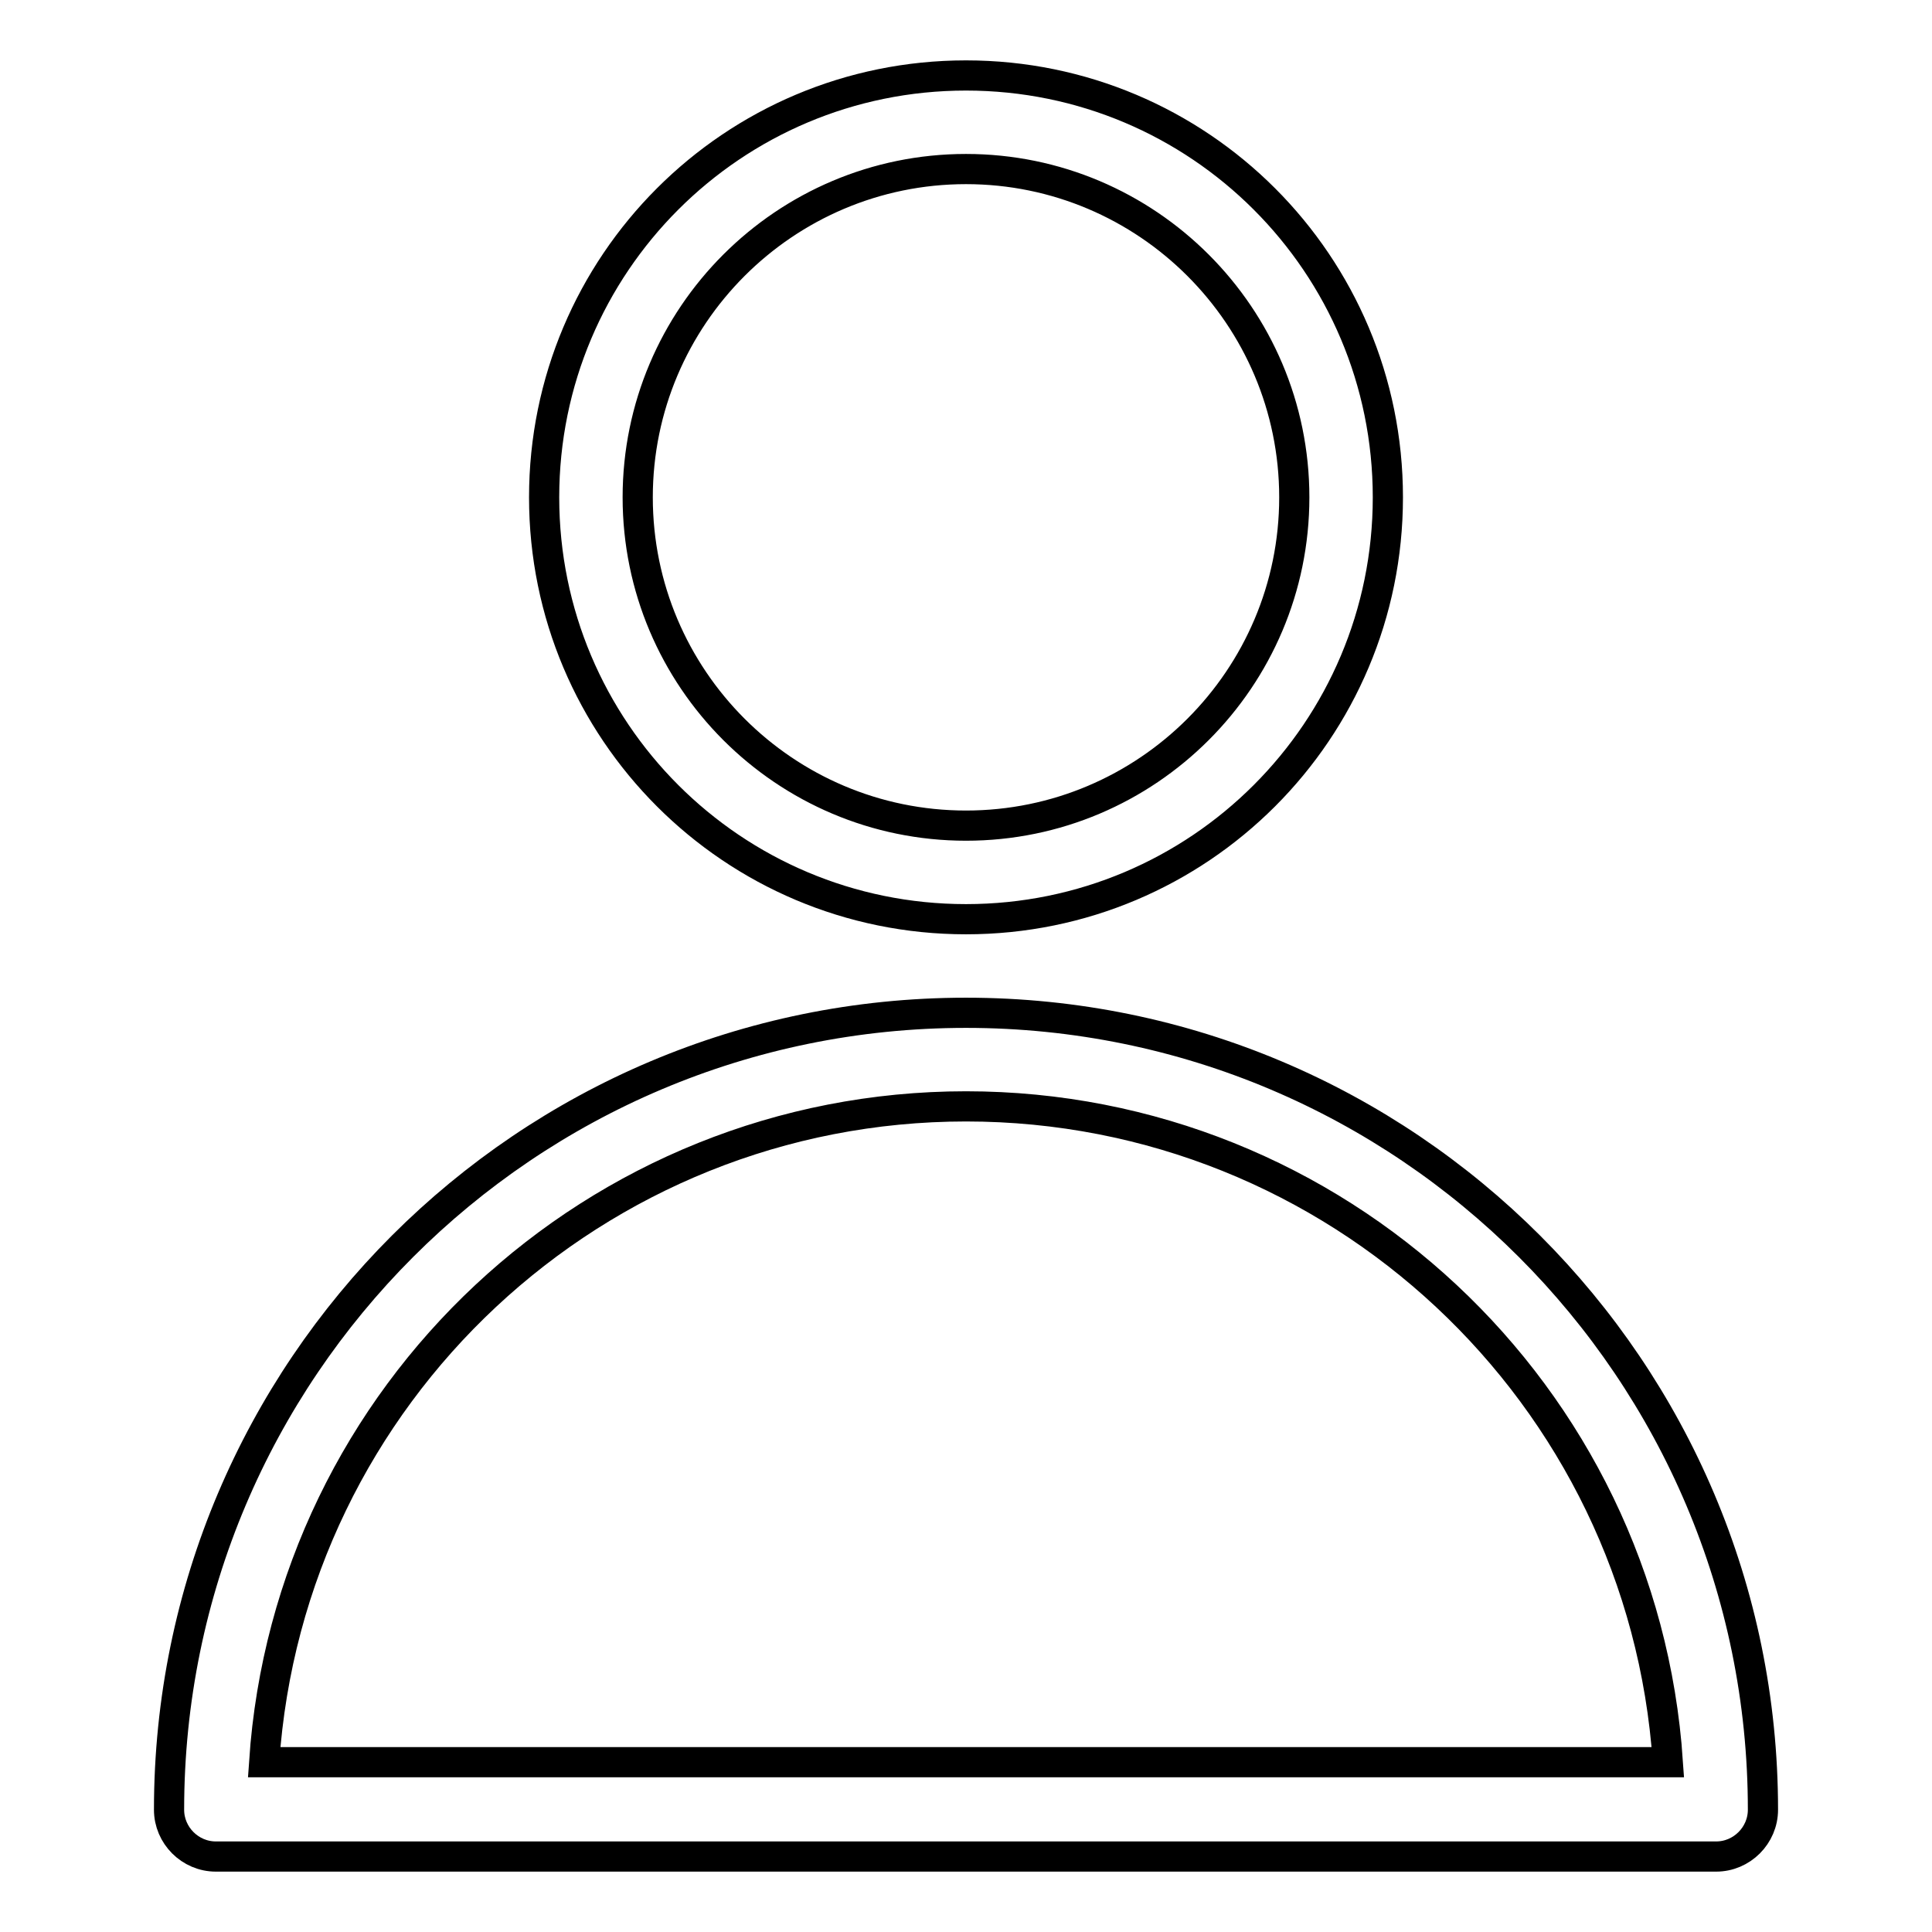
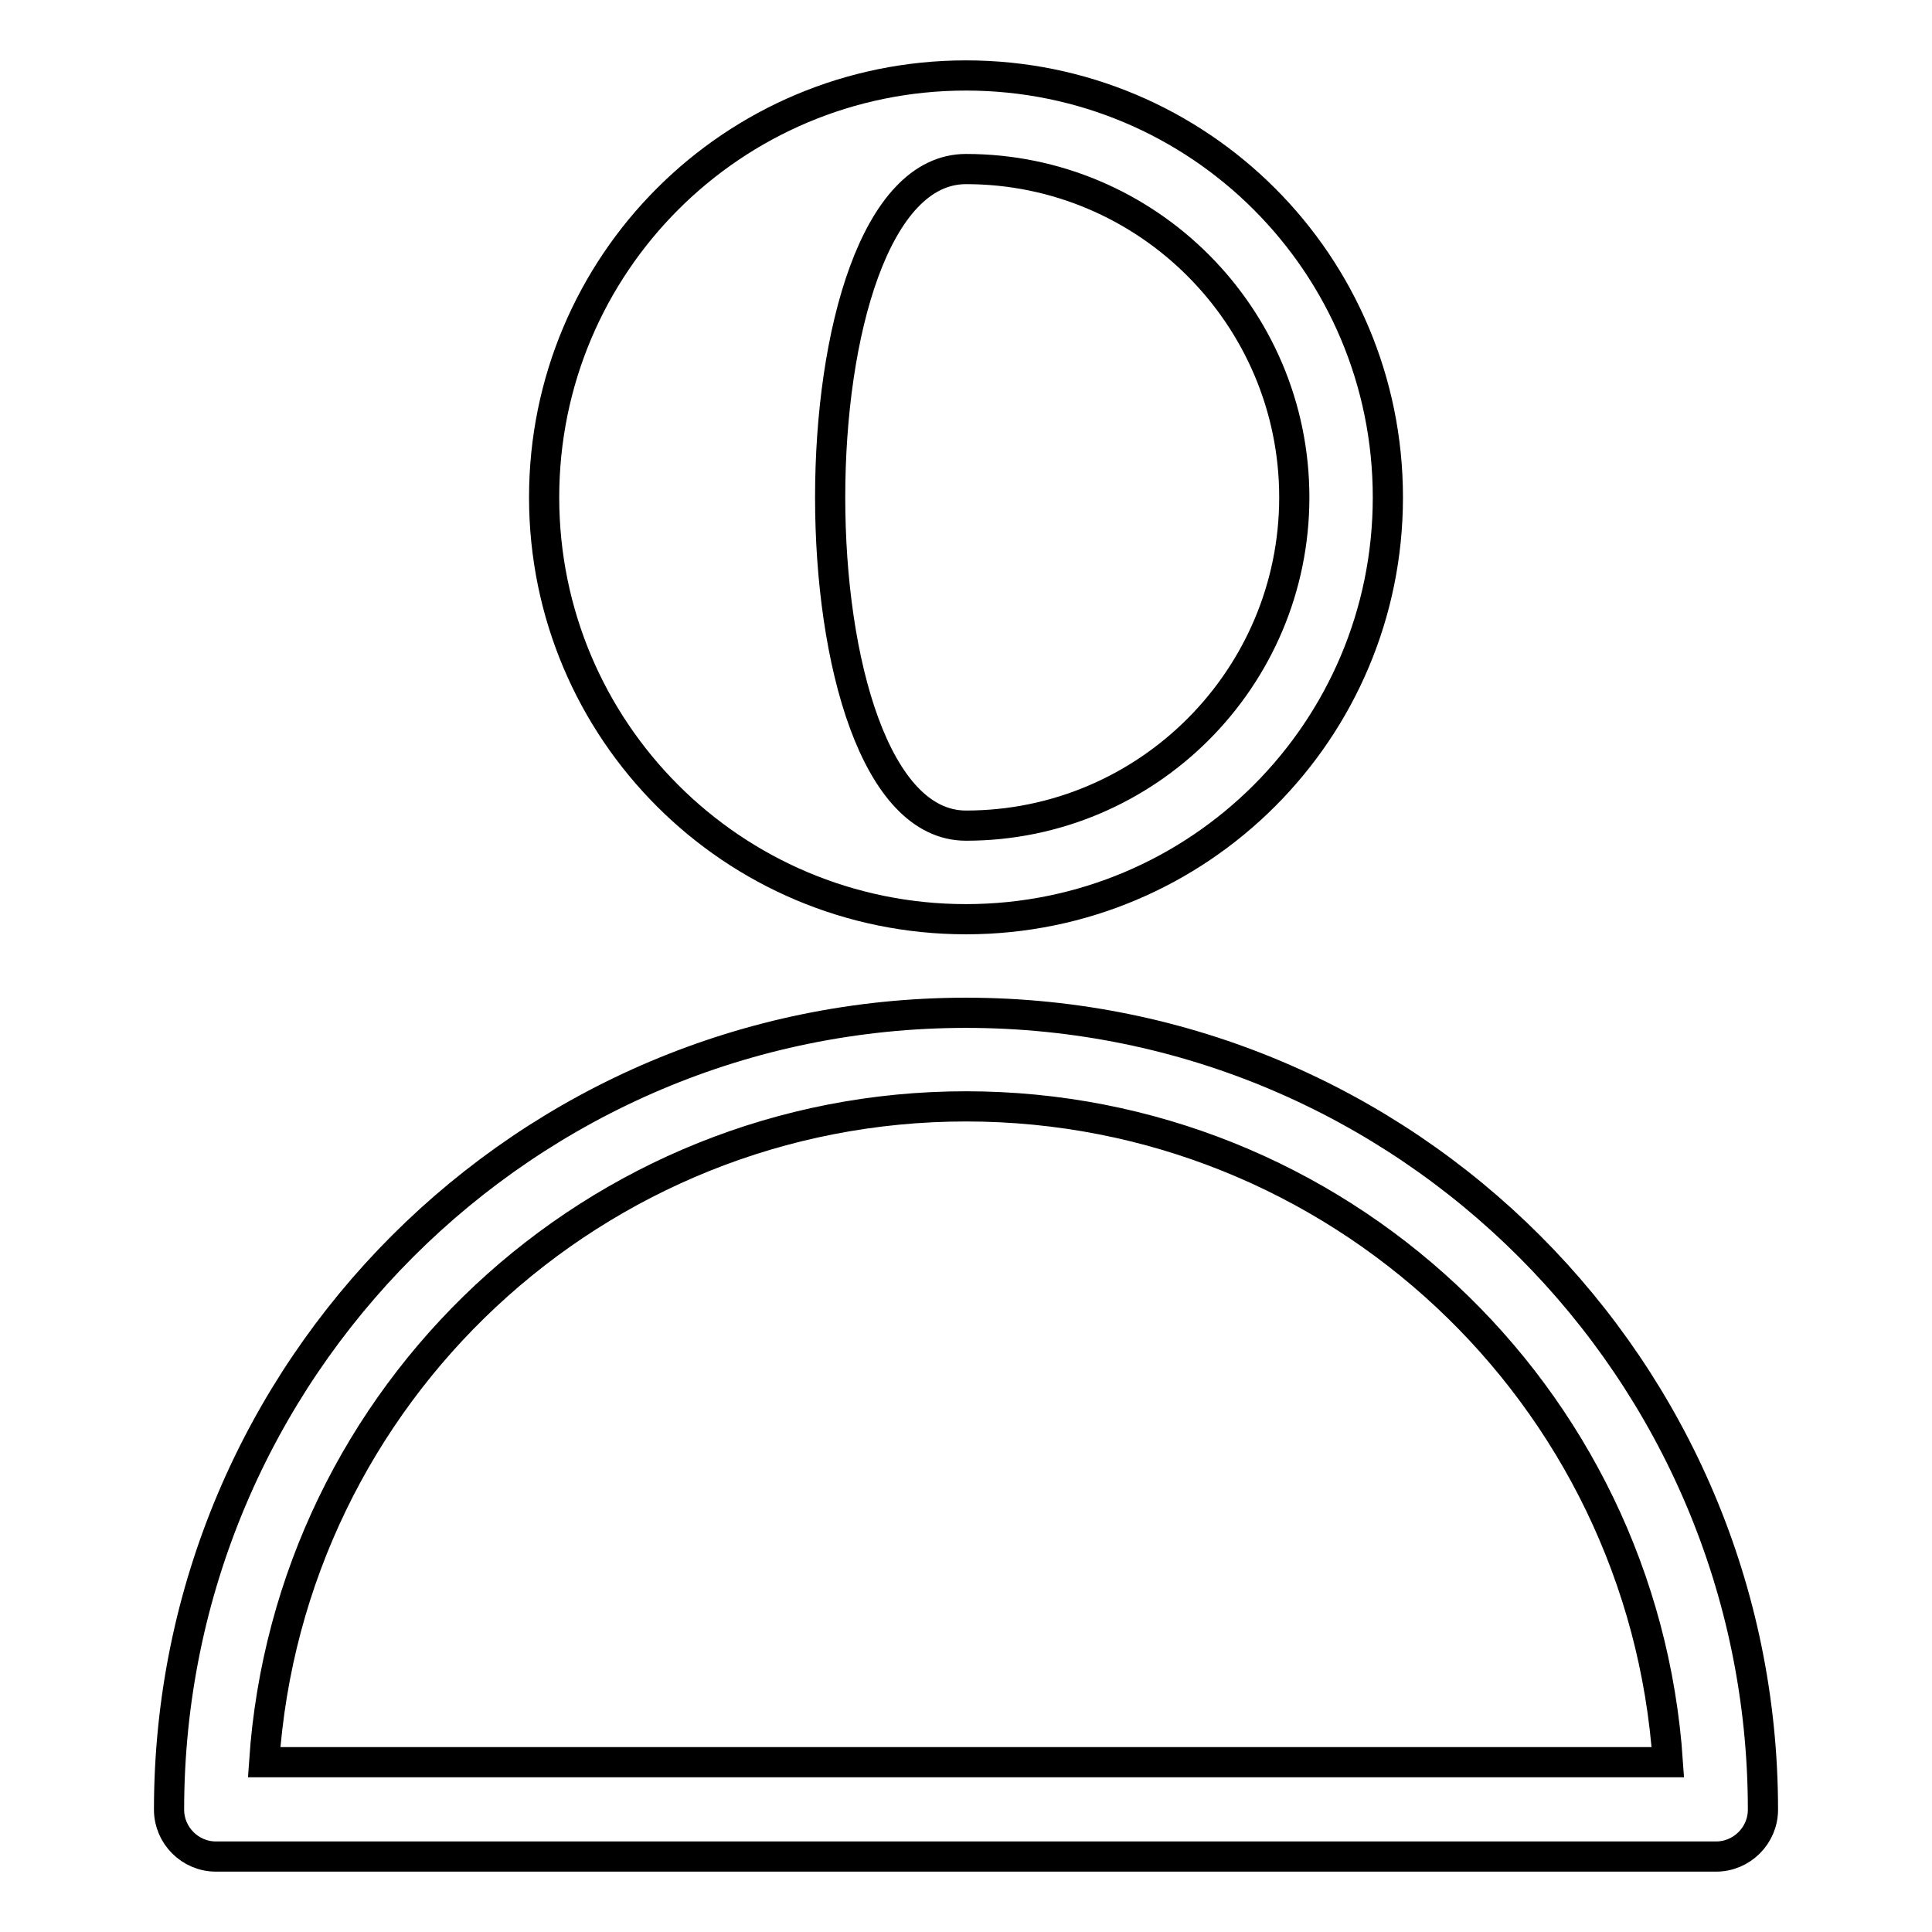
<svg xmlns="http://www.w3.org/2000/svg" version="1.1" x="0px" y="0px" viewBox="0 0 256 256" enable-background="new 0 0 256 256" xml:space="preserve">
  <g>
-     <path stroke-width="4" fill-opacity="0" stroke="#000000" d="M128,146.6c-49,0-89.7,38-93,86.9H221C217.7,184.6,177,146.6,128,146.6z M128,134.2 c58.3,0,105.6,47.3,105.6,105.6l0,0c0,3.4-2.8,6.2-6.2,6.2H28.6c-3.4,0-6.2-2.8-6.2-6.2l0,0C22.4,181.5,69.7,134.2,128,134.2 L128,134.2z M128,121.8c-30.9,0-55.9-25-55.9-55.9S97.1,10,128,10s55.9,25,55.9,55.9S158.9,121.8,128,121.8z M128,109.4 c24,0,43.5-19.5,43.5-43.5S152,22.4,128,22.4S84.5,41.9,84.5,65.9S104,109.4,128,109.4z" />
+     <path stroke-width="4" fill-opacity="0" stroke="#000000" d="M128,146.6c-49,0-89.7,38-93,86.9H221C217.7,184.6,177,146.6,128,146.6z M128,134.2 c58.3,0,105.6,47.3,105.6,105.6l0,0c0,3.4-2.8,6.2-6.2,6.2H28.6c-3.4,0-6.2-2.8-6.2-6.2l0,0C22.4,181.5,69.7,134.2,128,134.2 L128,134.2z M128,121.8c-30.9,0-55.9-25-55.9-55.9S97.1,10,128,10s55.9,25,55.9,55.9S158.9,121.8,128,121.8z M128,109.4 c24,0,43.5-19.5,43.5-43.5S152,22.4,128,22.4S104,109.4,128,109.4z" />
  </g>
</svg>